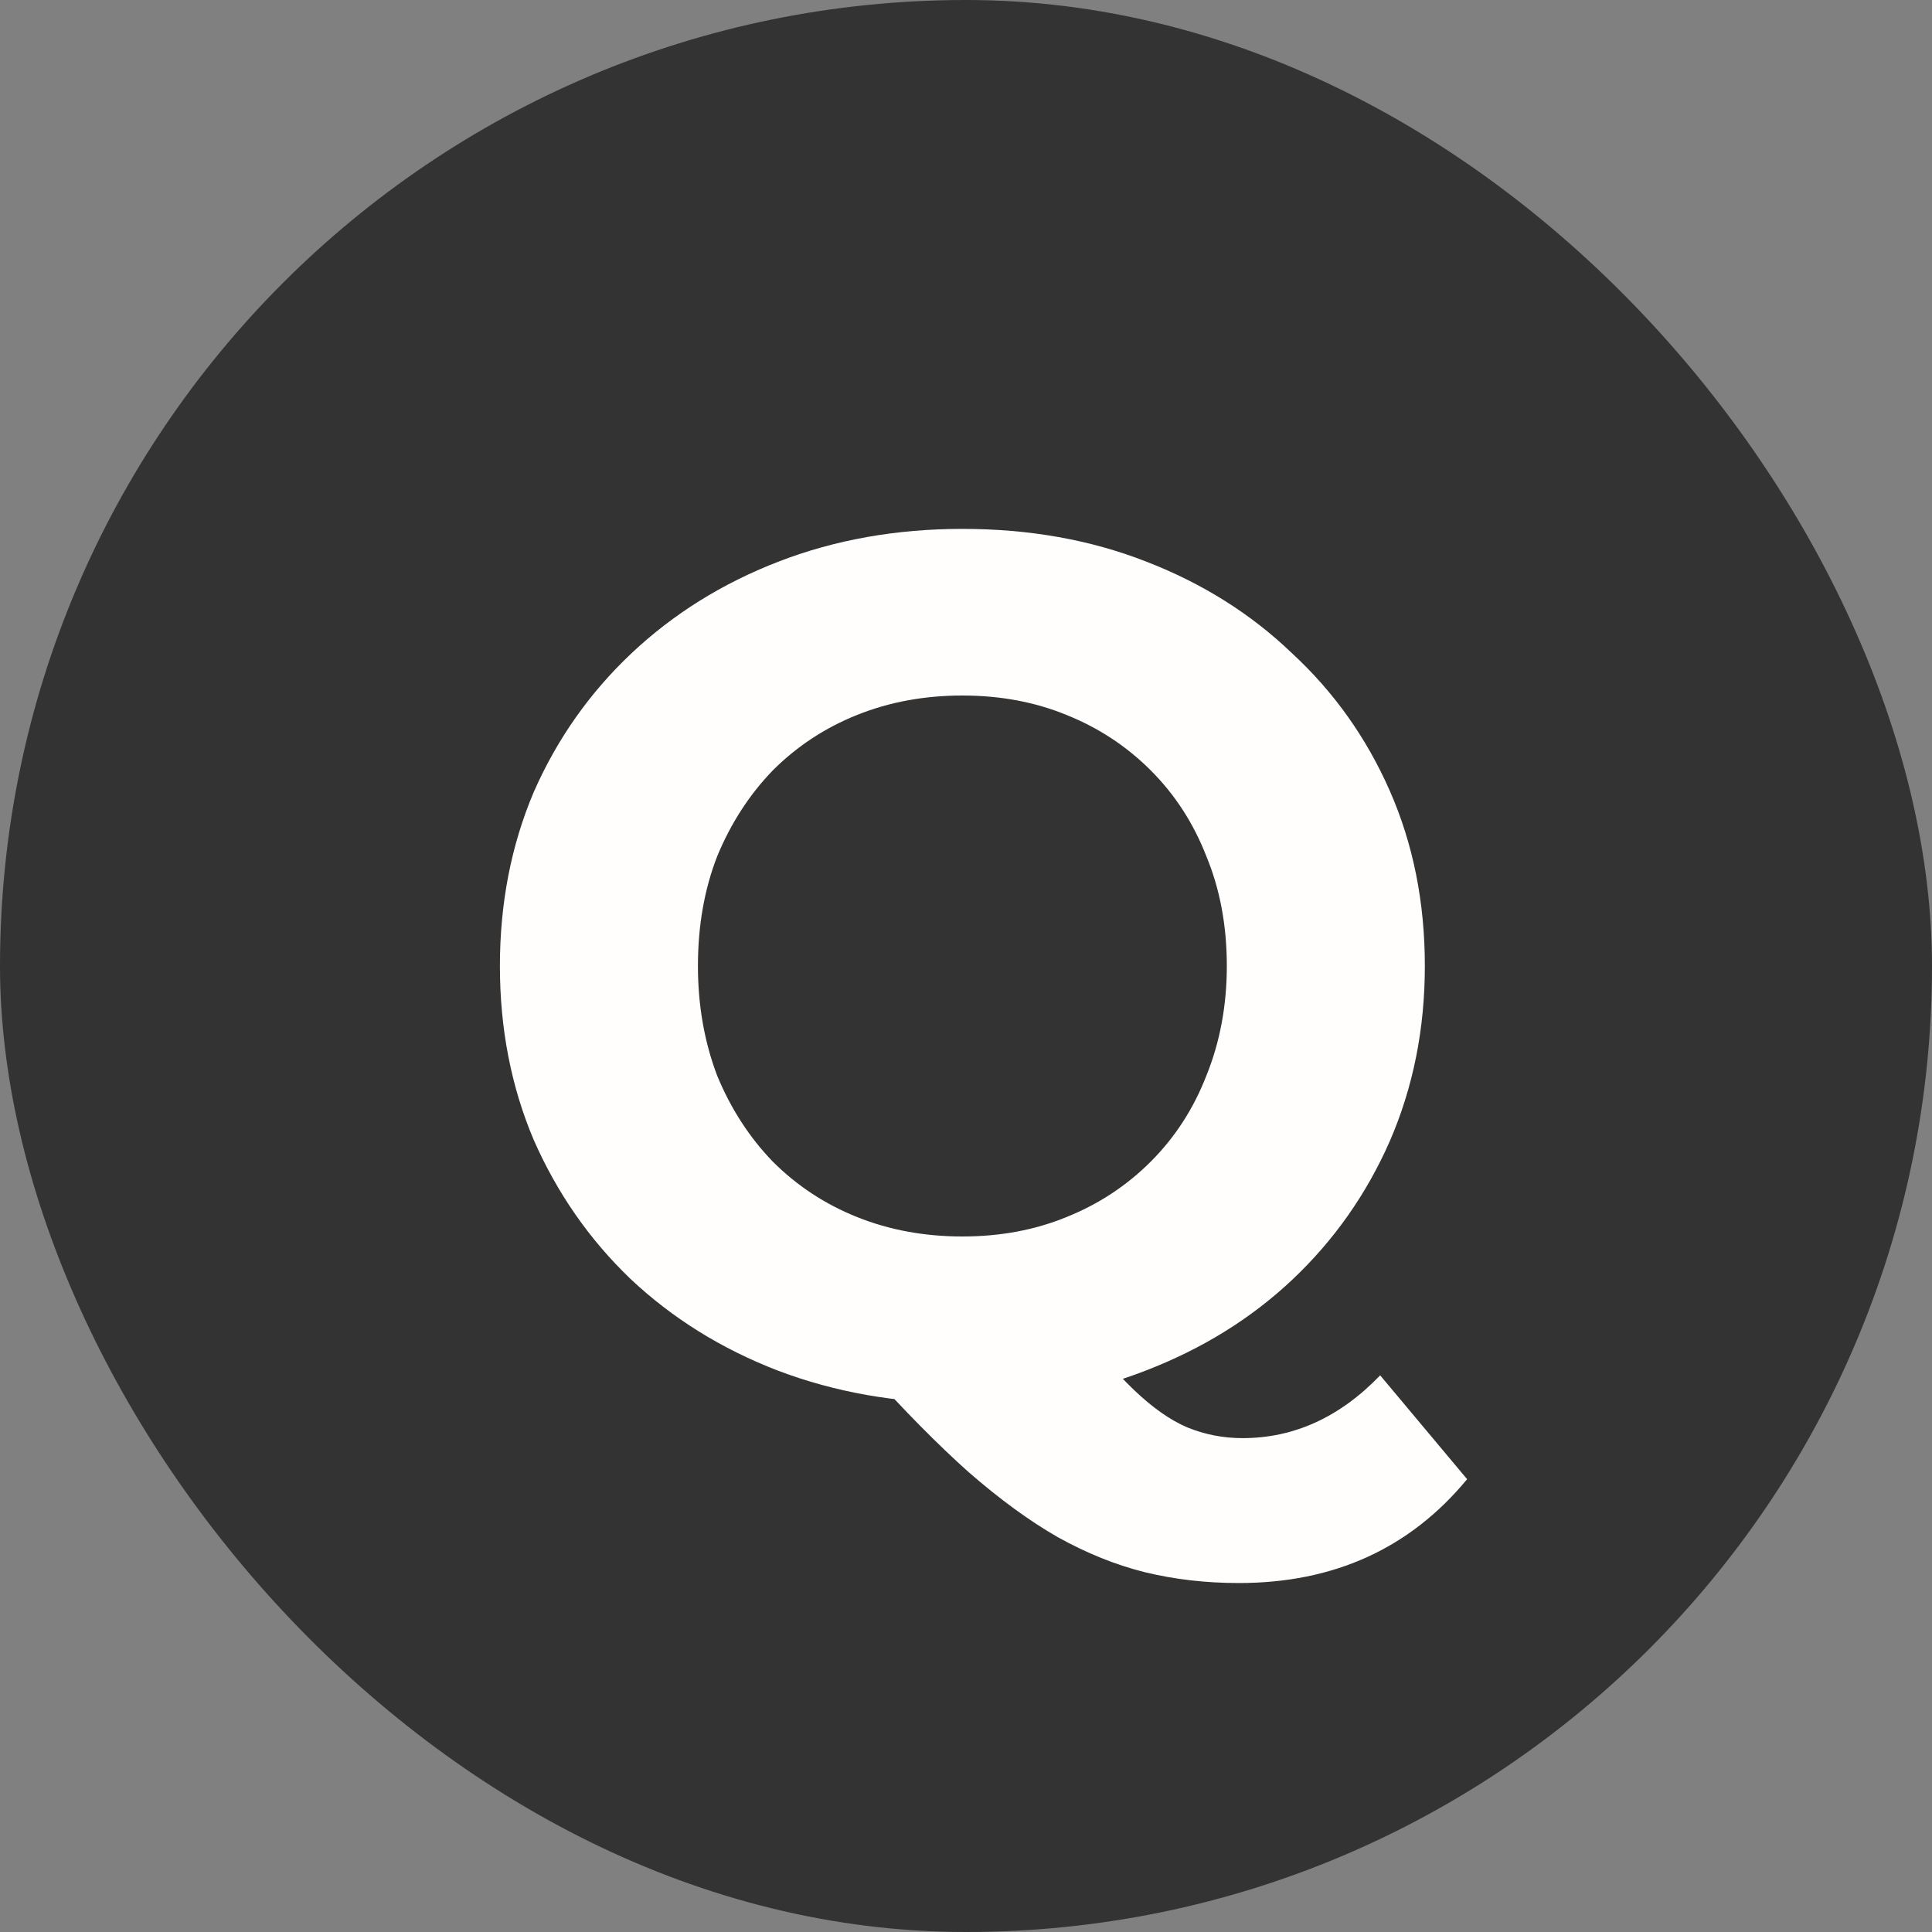
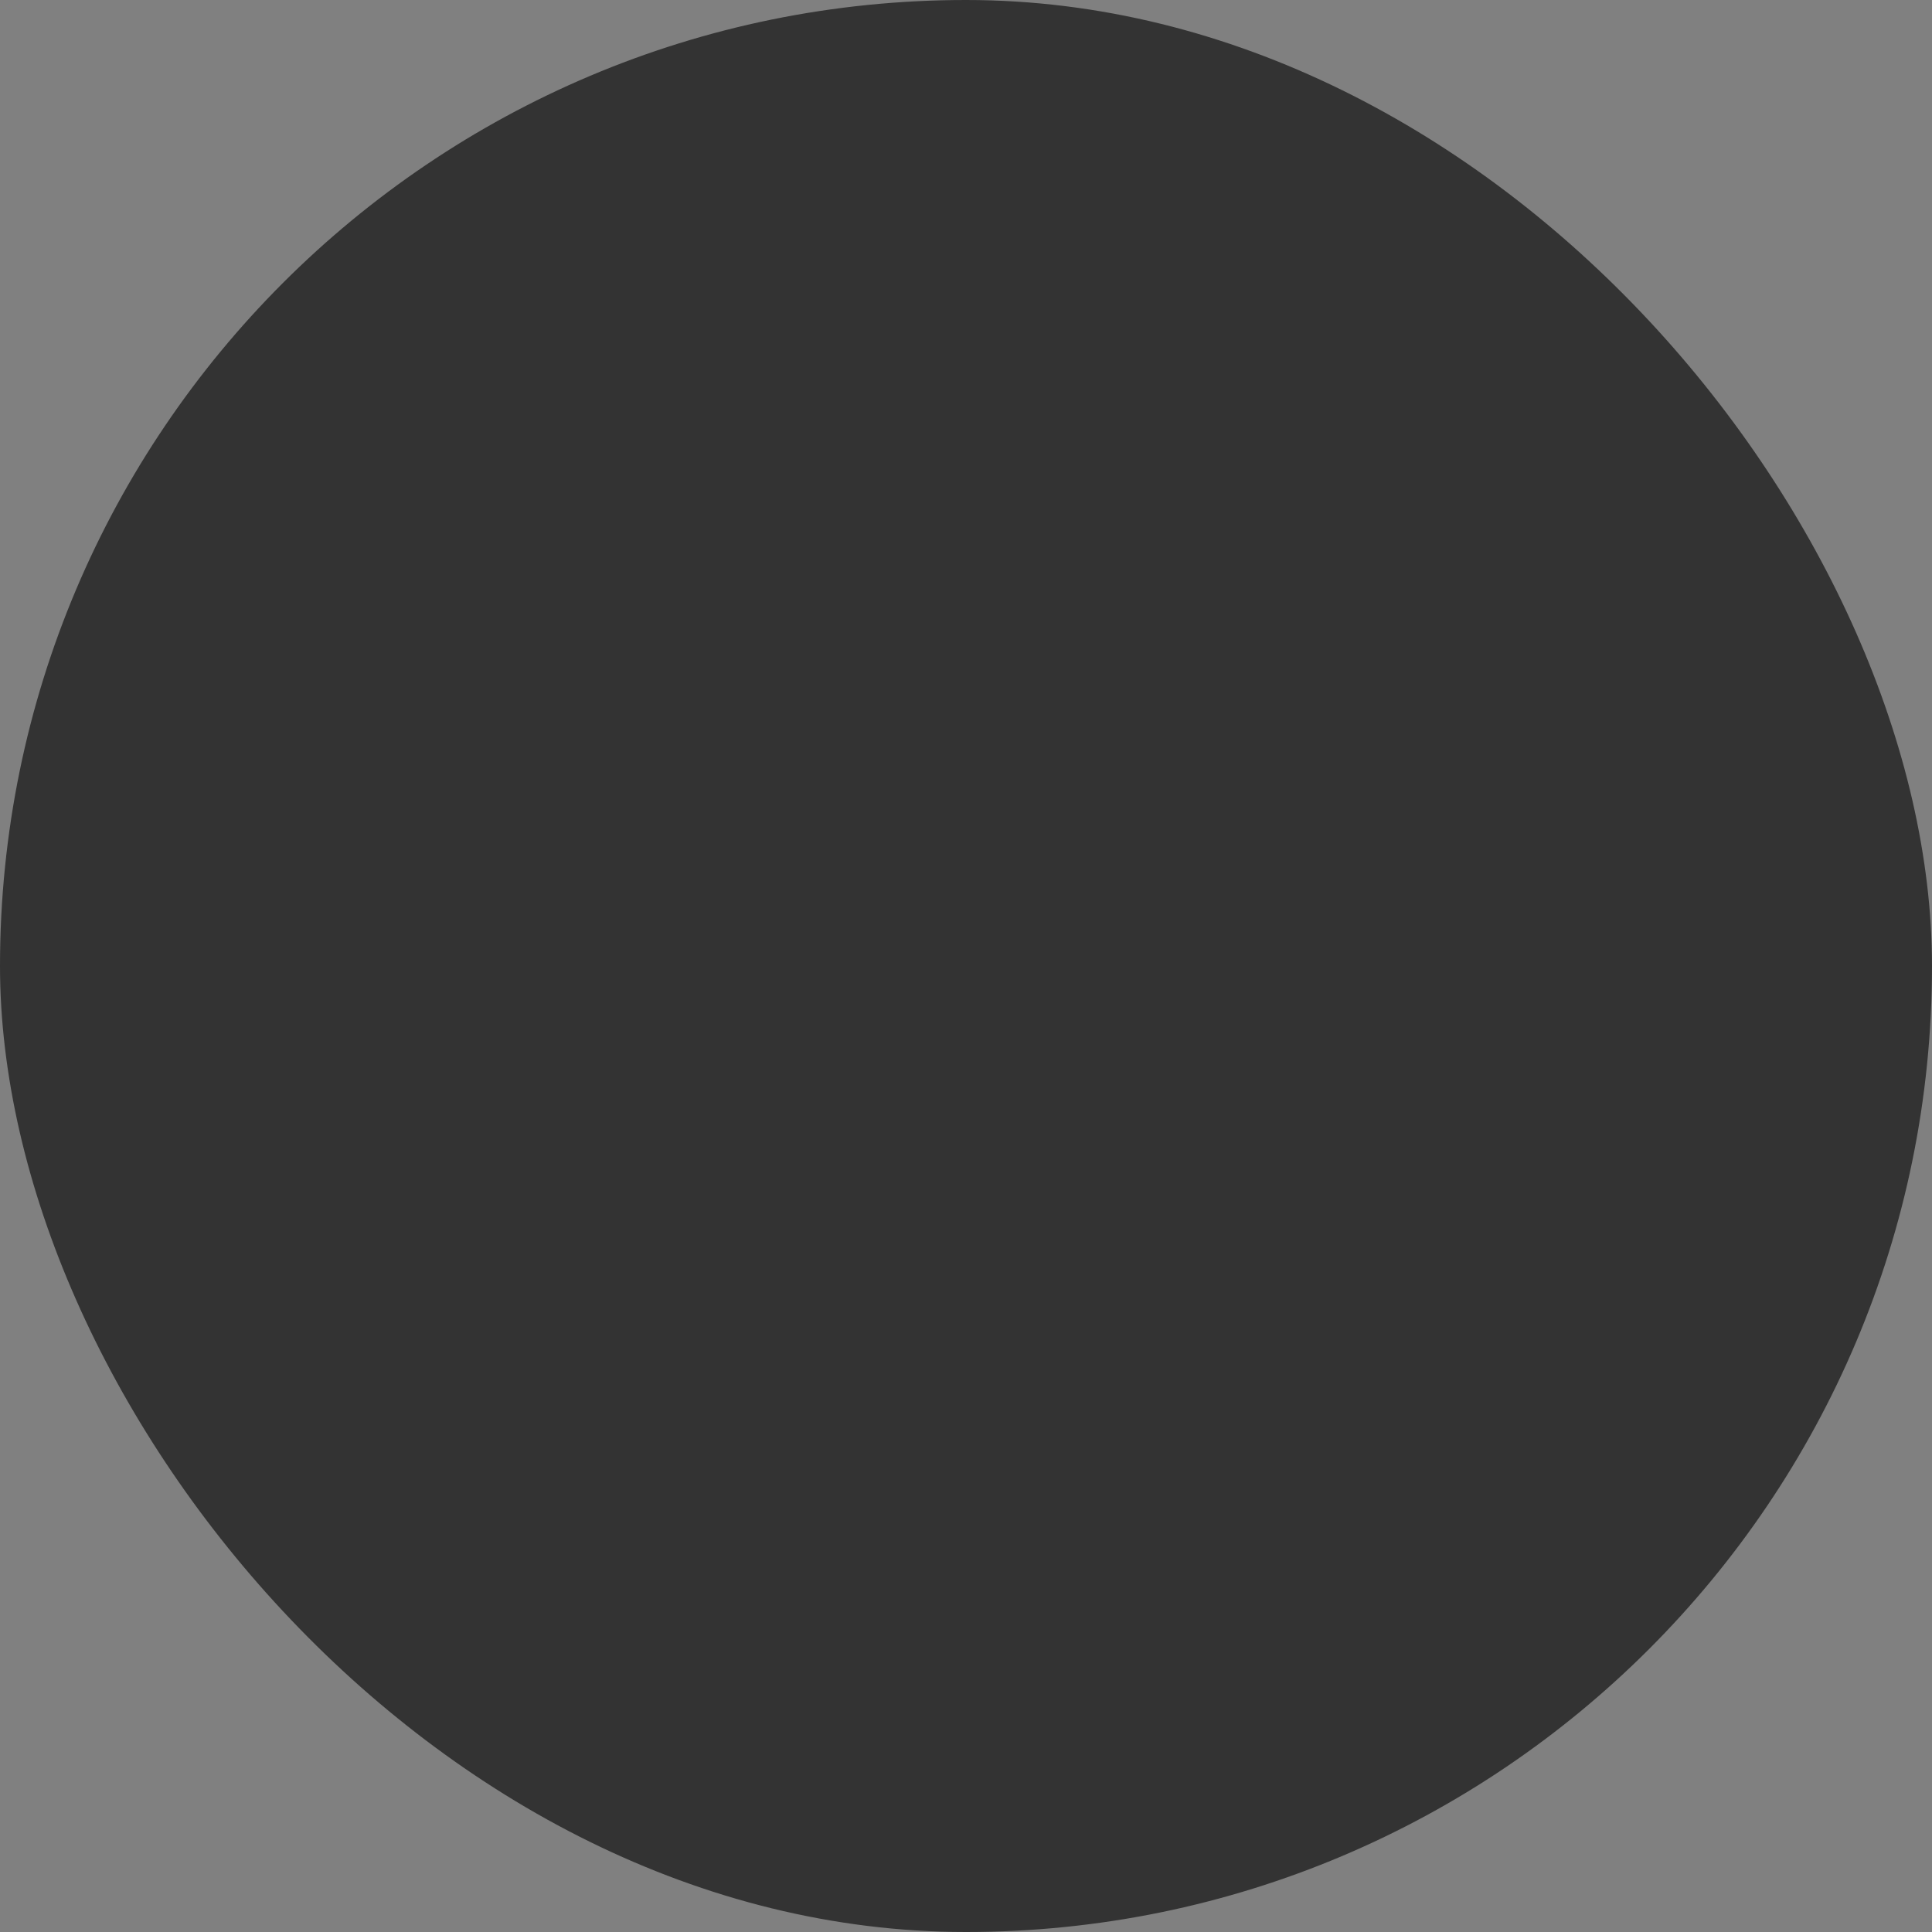
<svg xmlns="http://www.w3.org/2000/svg" width="32" height="32" viewBox="0 0 32 32" fill="none">
  <rect x="0" y="0" width="32" height="32" fill="#808080" stroke="none" />
  <rect width="32" height="32" rx="16" fill="#333333" />
-   <path d="M15.94 23.24C14.847 23.24 13.827 23.06 12.88 22.7C11.947 22.34 11.133 21.833 10.44 21.18C9.76 20.527 9.227 19.76 8.84 18.88C8.467 18 8.28 17.04 8.28 16C8.28 14.96 8.467 14 8.84 13.12C9.227 12.24 9.767 11.473 10.46 10.82C11.153 10.167 11.967 9.66 12.9 9.3C13.833 8.94 14.847 8.76 15.94 8.76C17.047 8.76 18.06 8.94 18.98 9.3C19.913 9.66 20.72 10.167 21.4 10.82C22.093 11.46 22.633 12.22 23.02 13.1C23.407 13.98 23.6 14.947 23.6 16C23.6 17.04 23.407 18.007 23.02 18.9C22.633 19.78 22.093 20.547 21.4 21.2C20.72 21.84 19.913 22.34 18.98 22.7C18.06 23.06 17.047 23.24 15.94 23.24ZM20.52 26.22C19.973 26.22 19.453 26.16 18.96 26.04C18.48 25.92 18 25.727 17.52 25.46C17.053 25.193 16.56 24.833 16.04 24.38C15.533 23.927 14.98 23.367 14.38 22.7L17.78 21.84C18.14 22.333 18.473 22.727 18.78 23.02C19.087 23.313 19.38 23.52 19.66 23.64C19.953 23.76 20.26 23.82 20.58 23.82C21.433 23.82 22.193 23.473 22.86 22.78L24.3 24.5C23.353 25.647 22.093 26.22 20.52 26.22ZM15.94 20.48C16.567 20.48 17.14 20.373 17.66 20.16C18.193 19.947 18.66 19.64 19.06 19.24C19.46 18.84 19.767 18.367 19.98 17.82C20.207 17.26 20.32 16.653 20.32 16C20.32 15.333 20.207 14.727 19.98 14.18C19.767 13.633 19.46 13.16 19.06 12.76C18.66 12.36 18.193 12.053 17.66 11.84C17.14 11.627 16.567 11.52 15.94 11.52C15.313 11.52 14.733 11.627 14.2 11.84C13.667 12.053 13.2 12.36 12.8 12.76C12.413 13.16 12.107 13.633 11.88 14.18C11.667 14.727 11.56 15.333 11.56 16C11.56 16.653 11.667 17.26 11.88 17.82C12.107 18.367 12.413 18.84 12.8 19.24C13.2 19.64 13.667 19.947 14.2 20.16C14.733 20.373 15.313 20.48 15.94 20.48Z" fill="#FFFEFD" />
</svg>